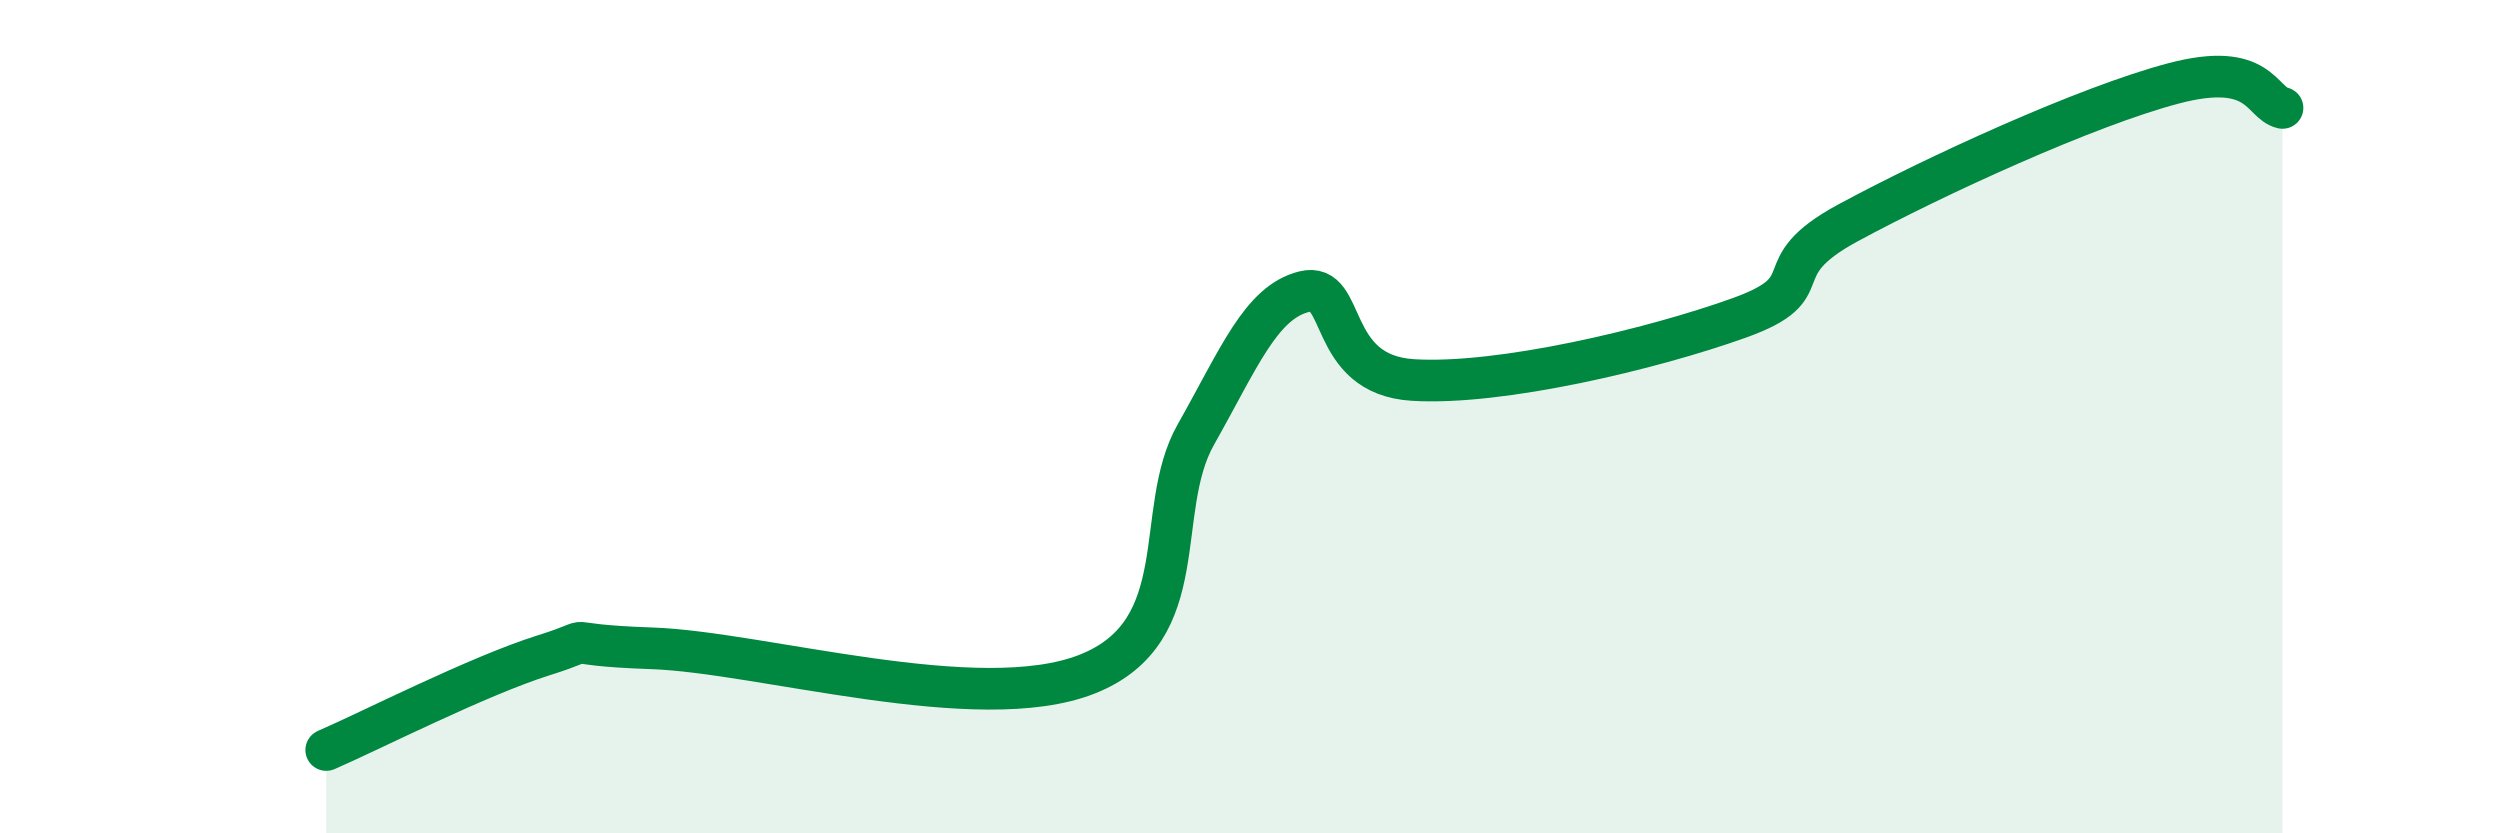
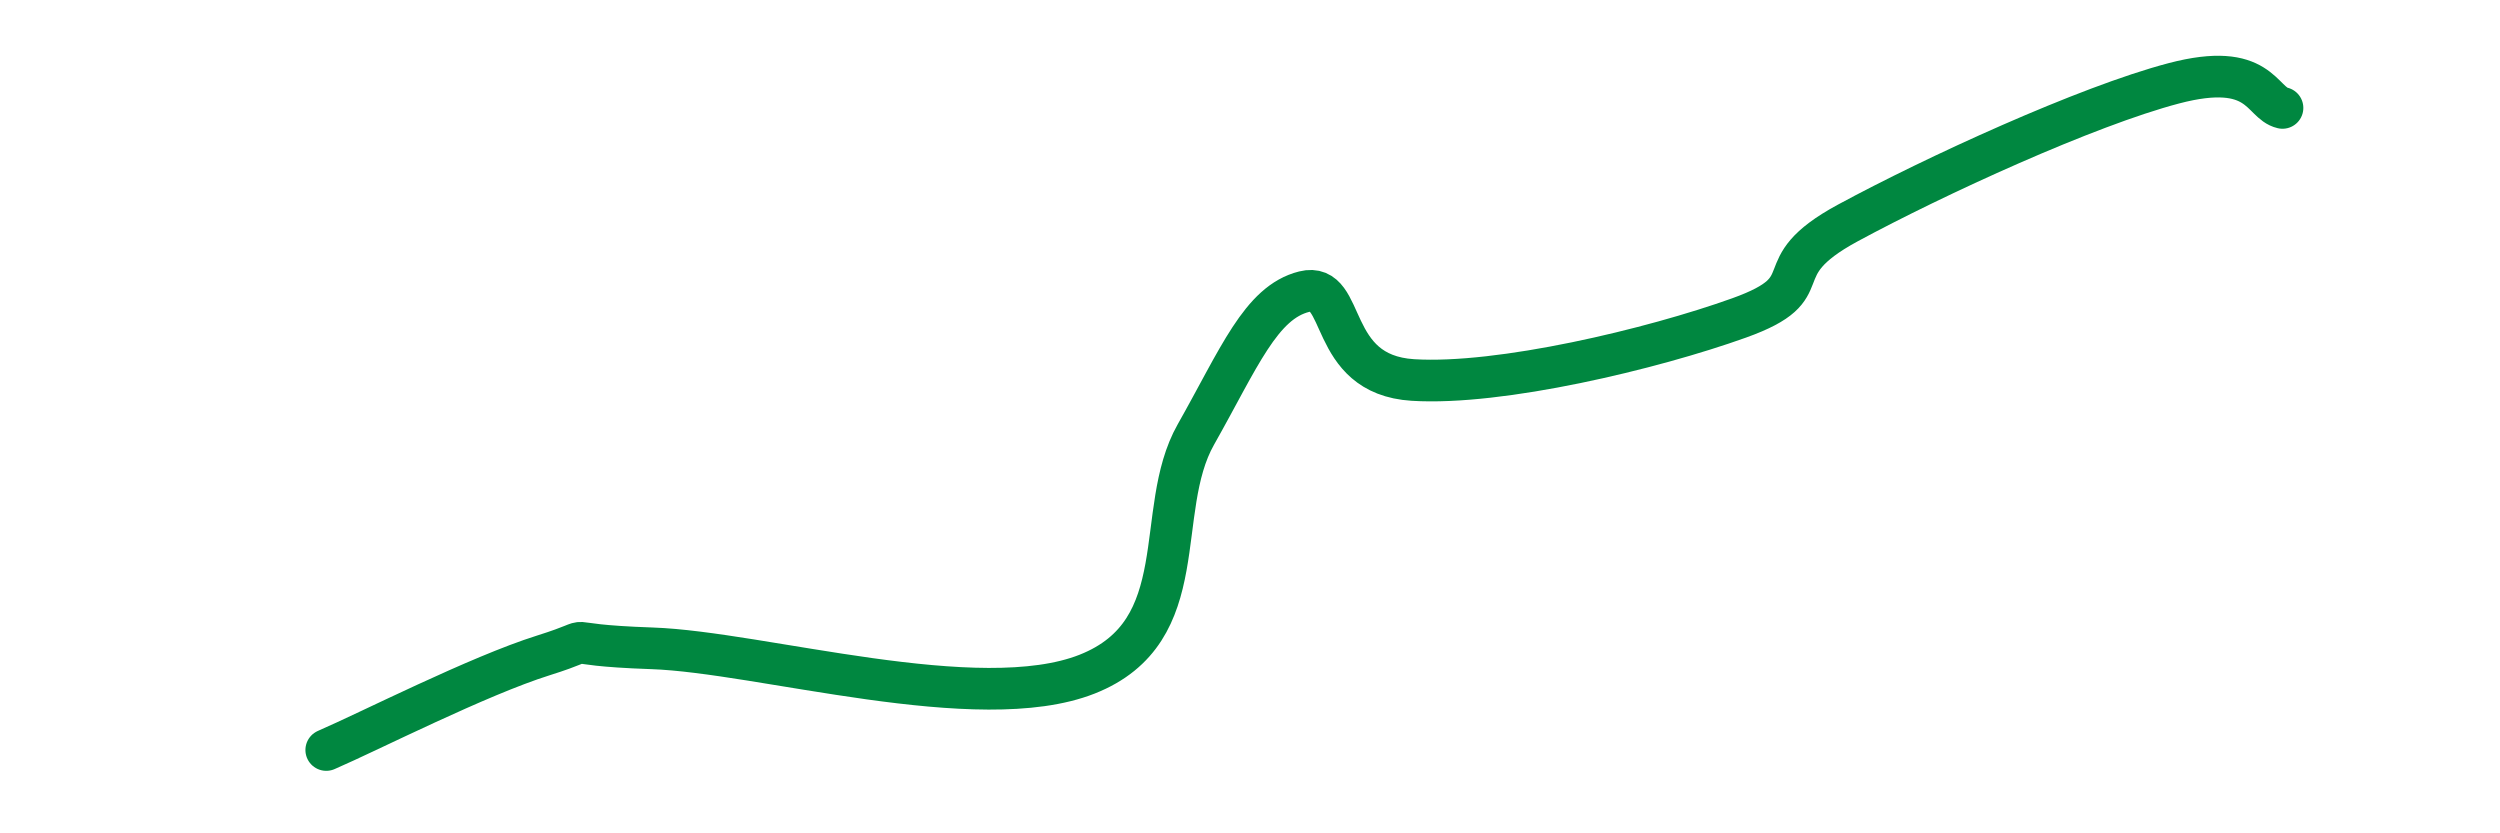
<svg xmlns="http://www.w3.org/2000/svg" width="60" height="20" viewBox="0 0 60 20">
-   <path d="M 7.83,18 C 8.87,17.55 11.48,16.22 13.04,15.73 C 14.6,15.24 13.04,15.47 15.65,15.56 C 18.26,15.65 23.48,17.21 26.09,16.18 C 28.7,15.15 27.66,12.27 28.7,10.43 C 29.74,8.59 30.26,7.26 31.3,7 C 32.34,6.74 31.82,8.99 33.91,9.12 C 36,9.25 39.65,8.38 41.74,7.63 C 43.83,6.88 42.26,6.48 44.35,5.35 C 46.44,4.22 50.08,2.55 52.17,2 C 54.26,1.45 54.26,2.47 54.78,2.59L54.78 20L7.83 20Z" fill="#008740" opacity="0.1" stroke-linecap="round" stroke-linejoin="round" />
  <path d="M 7.83,18 C 8.87,17.55 11.48,16.22 13.04,15.73 C 14.6,15.24 13.04,15.47 15.65,15.56 C 18.26,15.65 23.48,17.21 26.09,16.18 C 28.7,15.15 27.66,12.27 28.7,10.43 C 29.74,8.59 30.26,7.26 31.3,7 C 32.34,6.74 31.82,8.99 33.91,9.12 C 36,9.25 39.65,8.38 41.74,7.63 C 43.83,6.88 42.26,6.48 44.35,5.35 C 46.44,4.22 50.08,2.55 52.17,2 C 54.26,1.45 54.26,2.47 54.78,2.59" stroke="#008740" stroke-width="1" fill="none" stroke-linecap="round" stroke-linejoin="round" />
</svg>